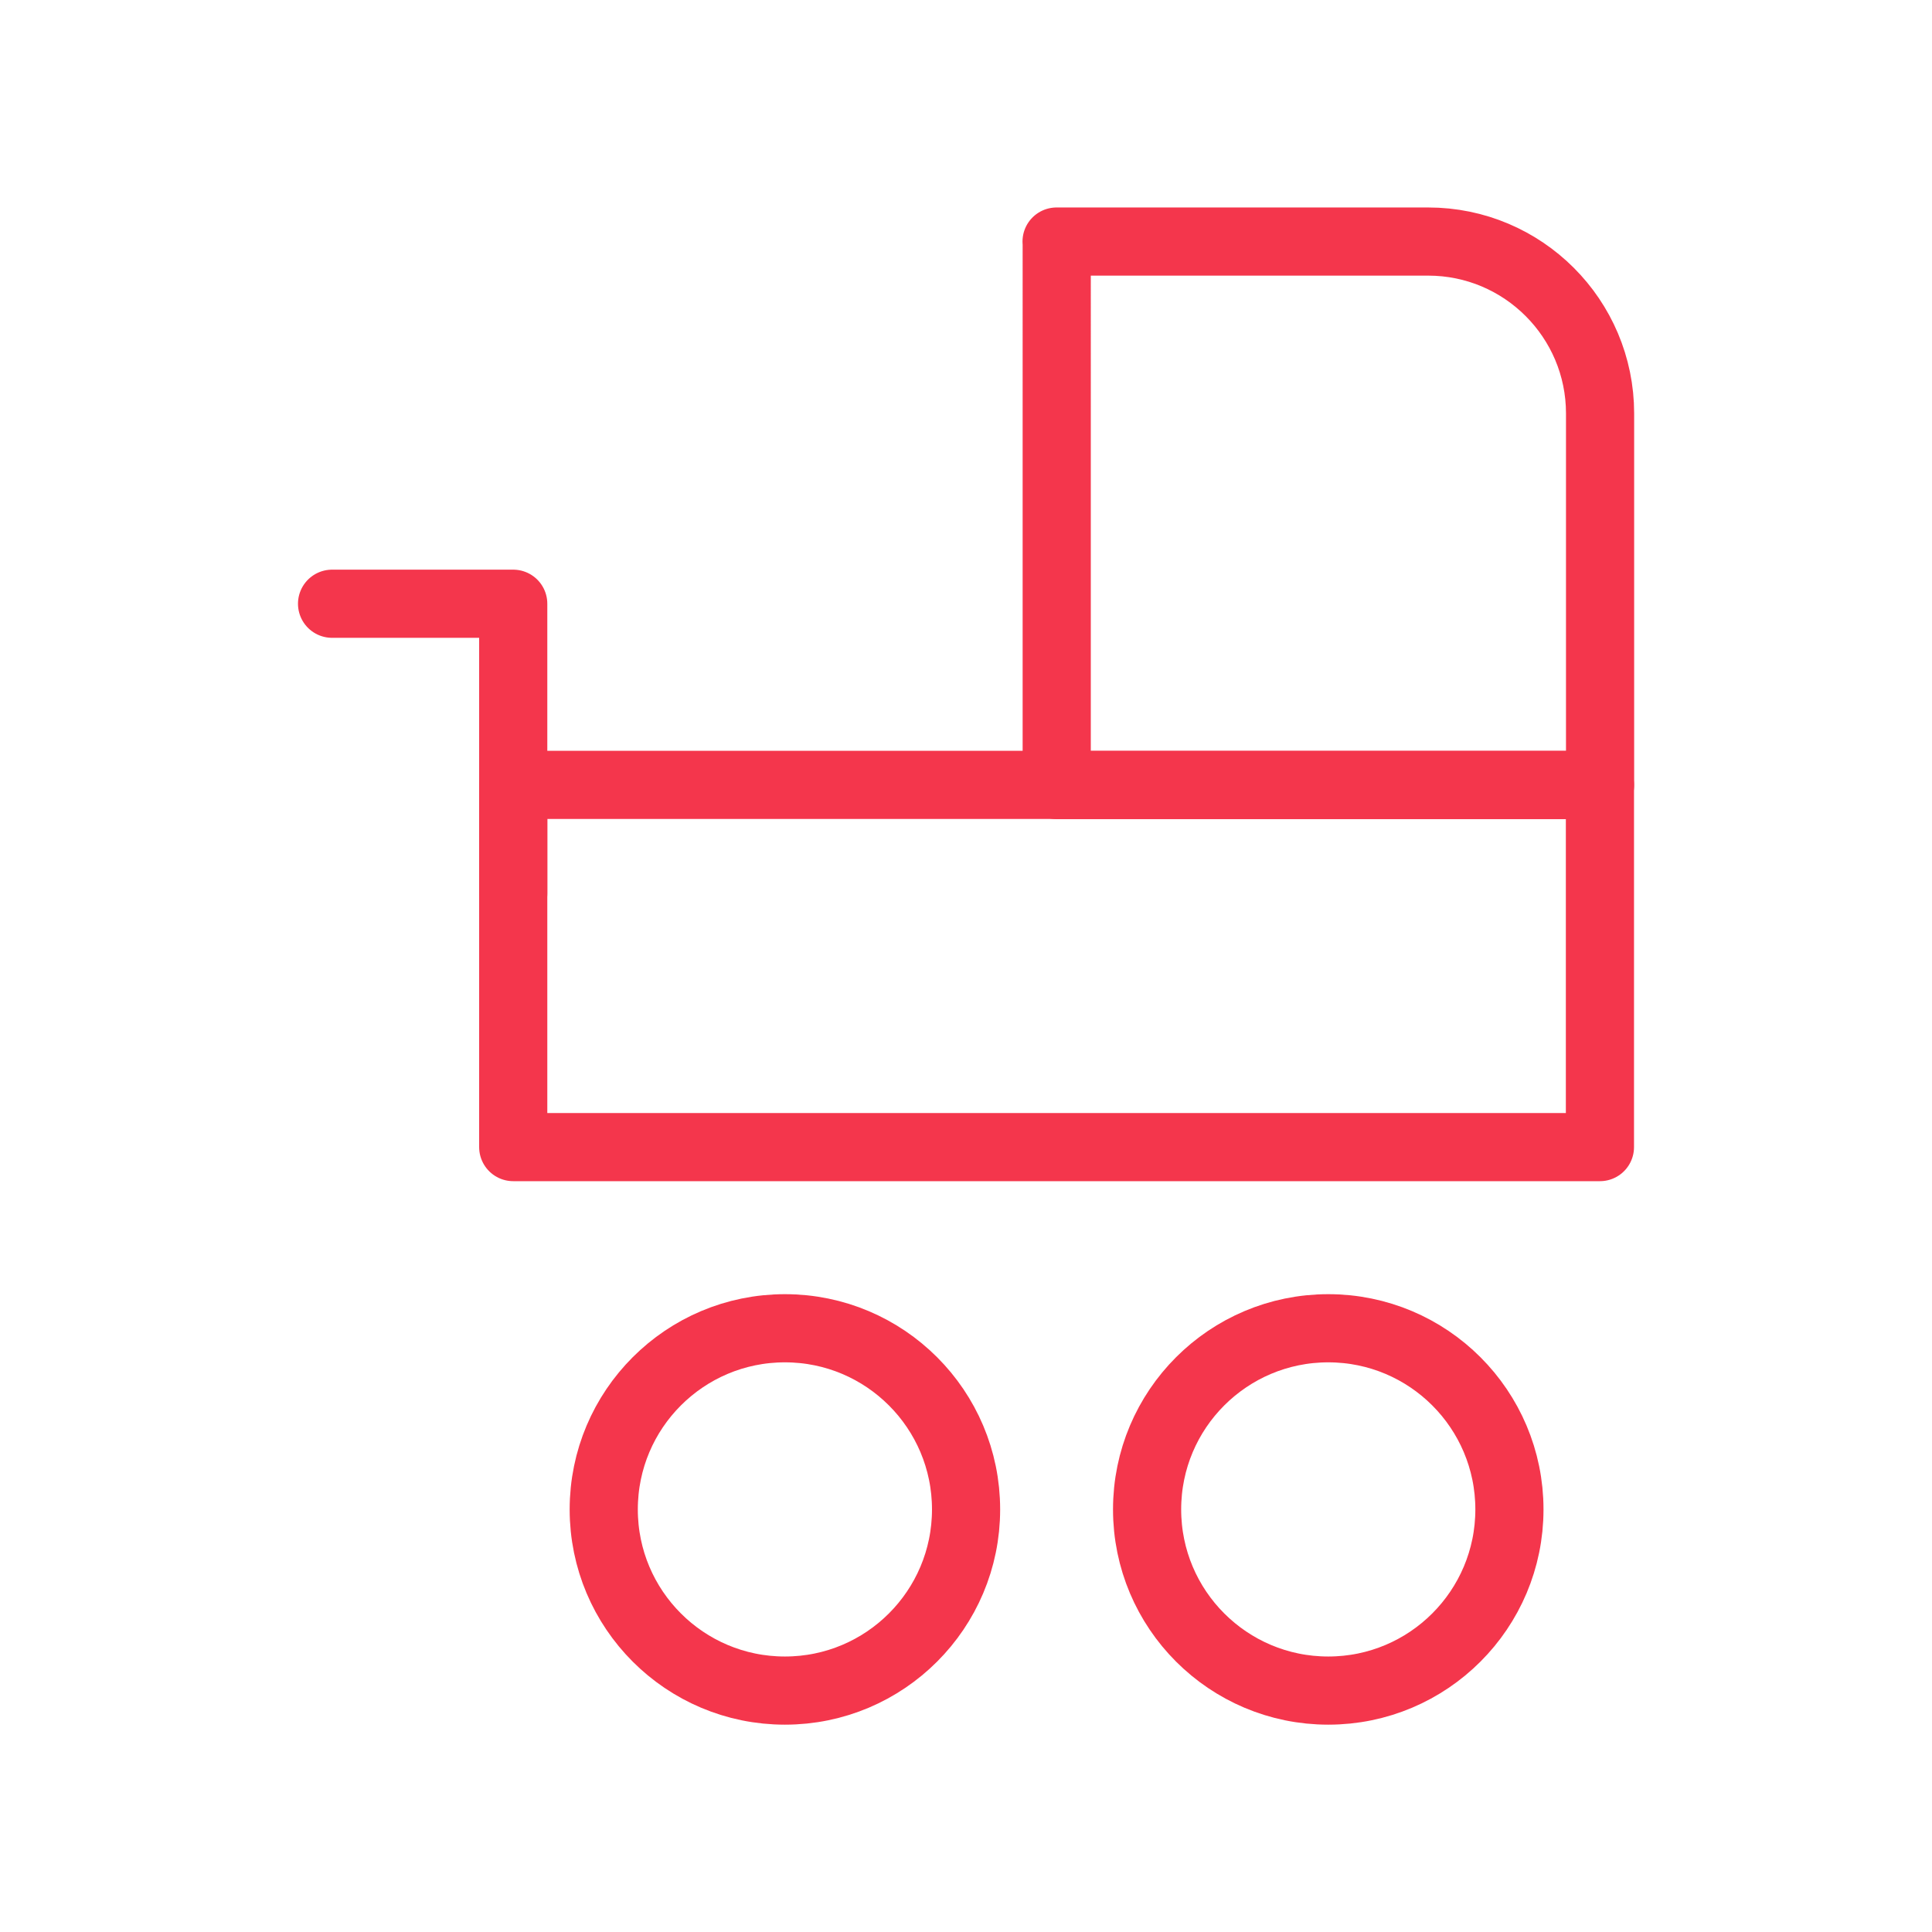
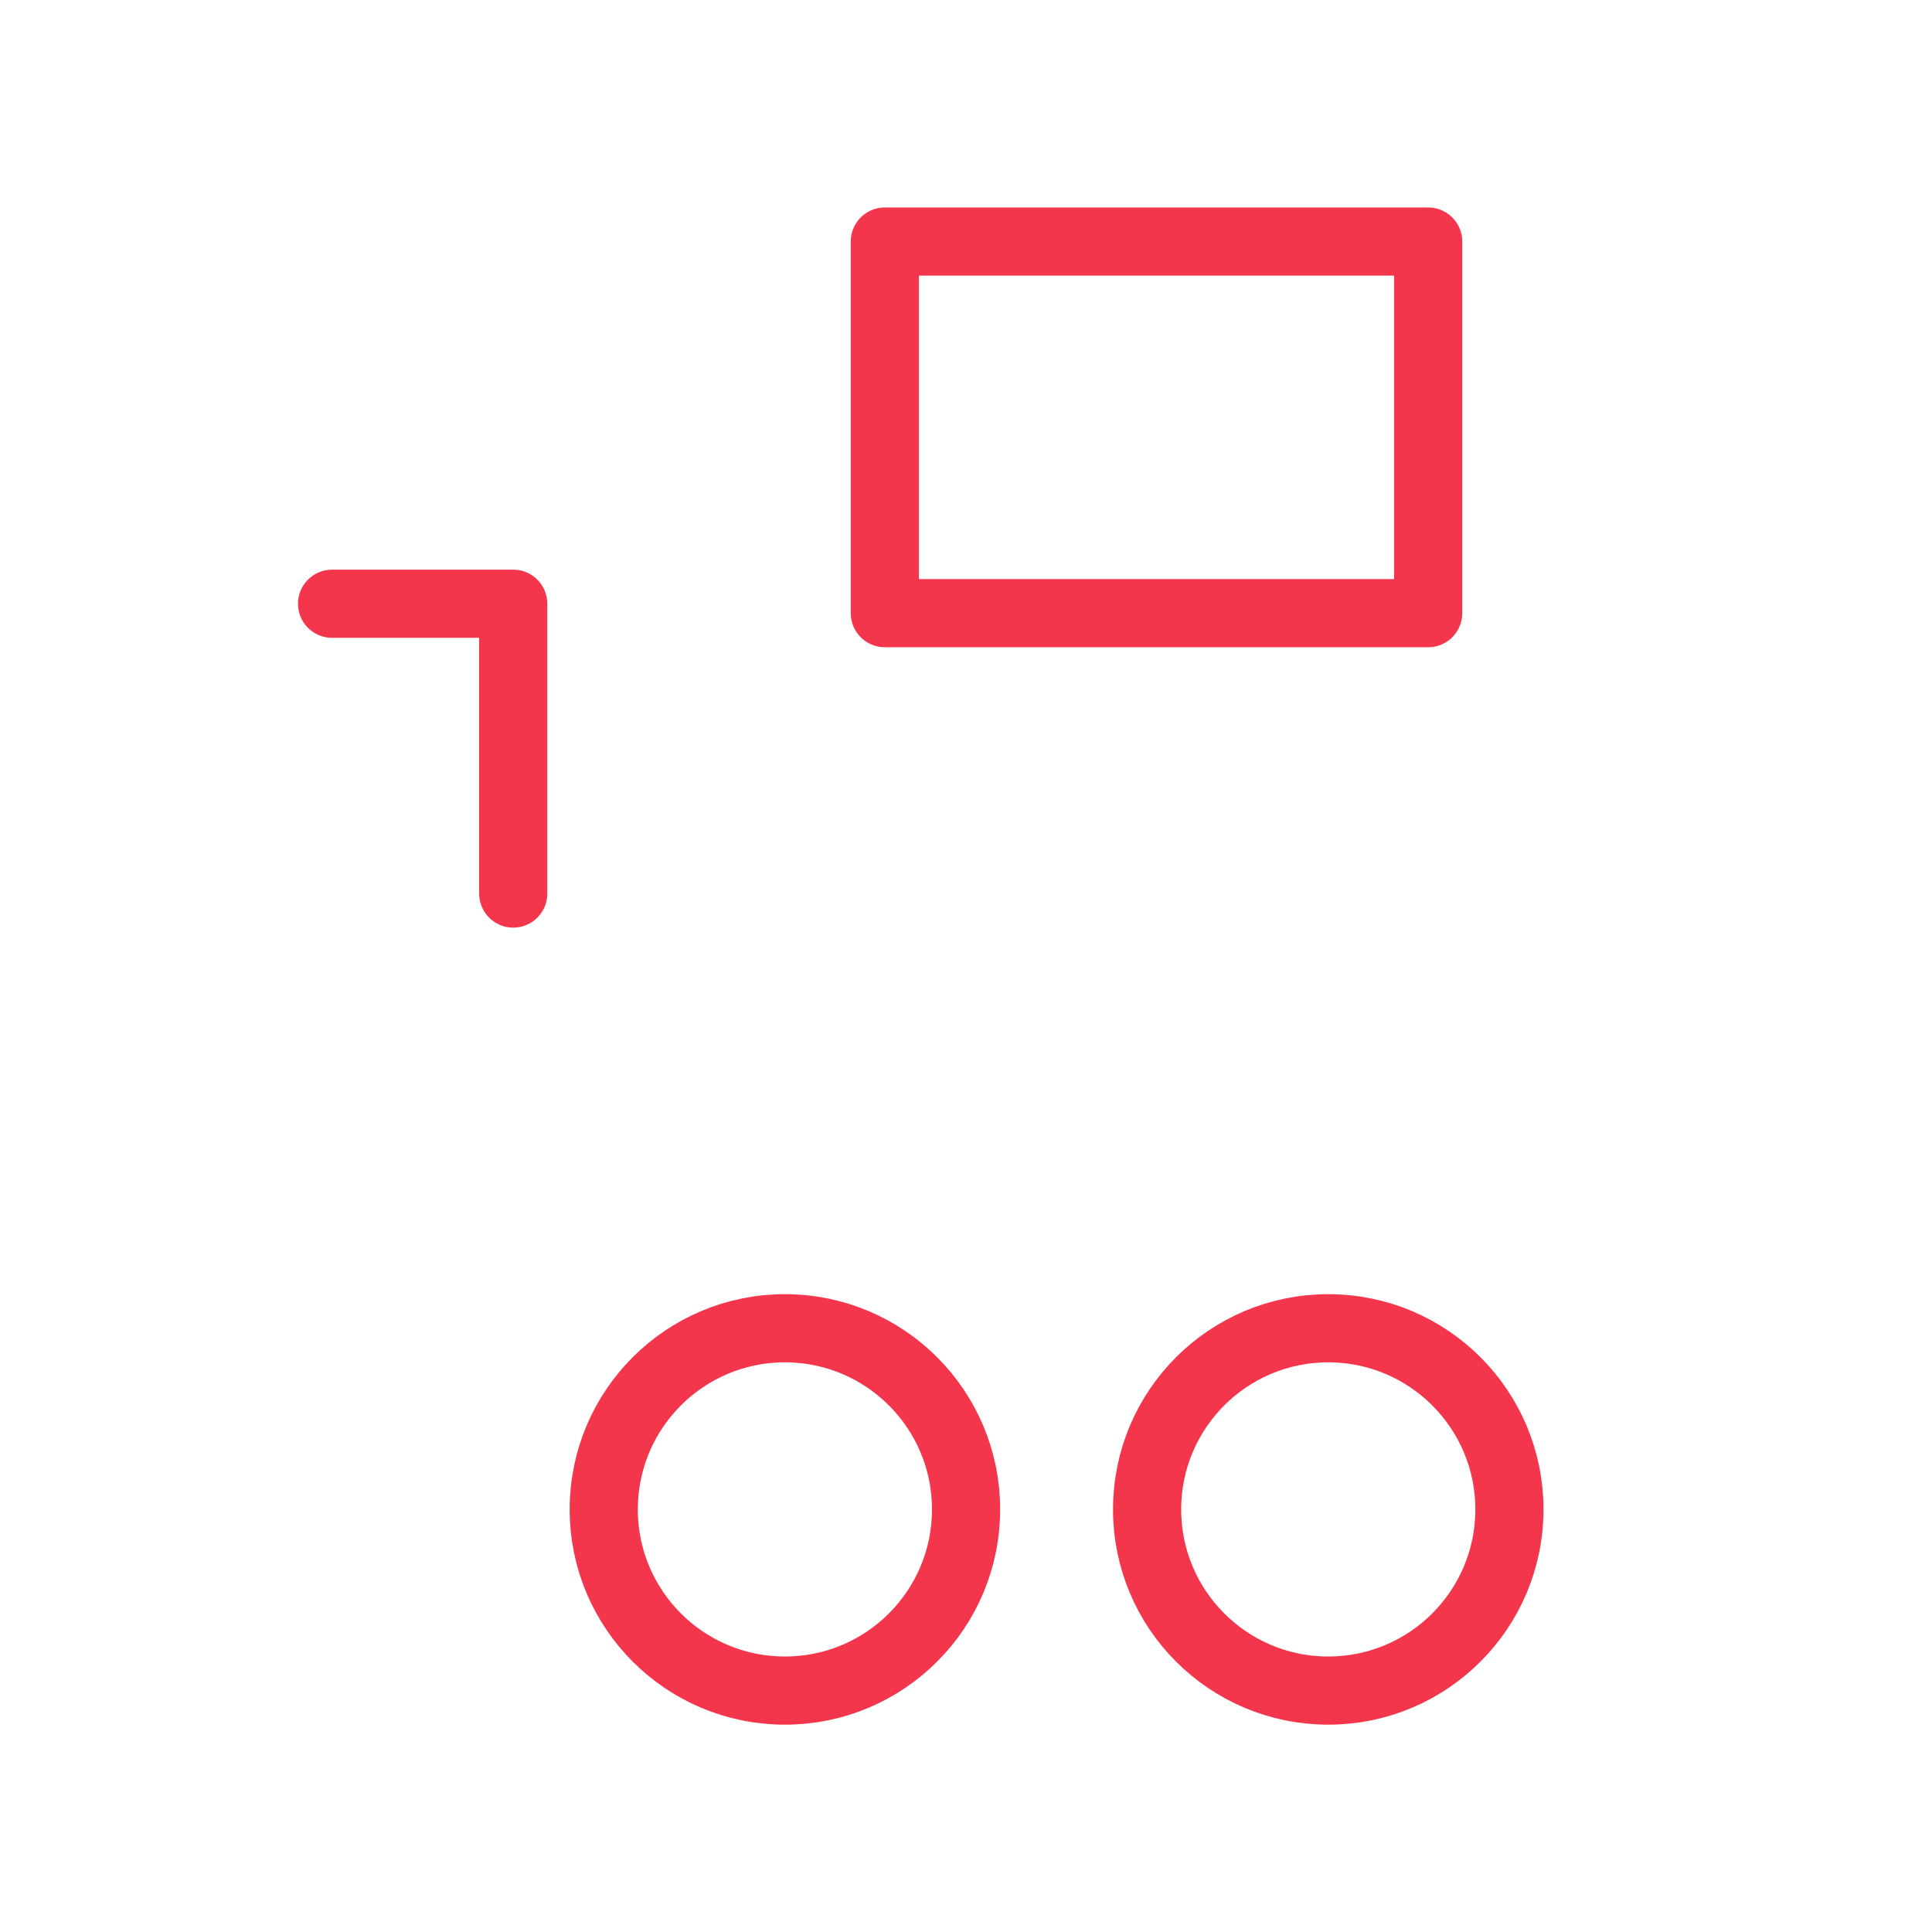
<svg xmlns="http://www.w3.org/2000/svg" id="Icons" viewBox="0 0 141.73 141.73">
  <defs>
    <style>
      .cls-1 {
        fill: none;
        stroke: #f4364c;
        stroke-linecap: round;
        stroke-linejoin: round;
        stroke-width: 5px;
      }
    </style>
  </defs>
-   <rect class="cls-1" x="37.65" y="57.58" width="79.72" height="26.57" />
  <g>
    <circle class="cls-1" cx="57.58" cy="110.73" r="13.29" />
    <circle class="cls-1" cx="97.44" cy="110.73" r="13.29" />
  </g>
-   <path class="cls-1" d="M77.51,17.72h27.26c6.96,0,12.61,5.65,12.61,12.61v27.26h-39.86V17.72h0Z" />
+   <path class="cls-1" d="M77.51,17.72h27.26v27.26h-39.86V17.72h0Z" />
  <polyline class="cls-1" points="24.36 44.29 37.65 44.29 37.65 65.55" />
</svg>